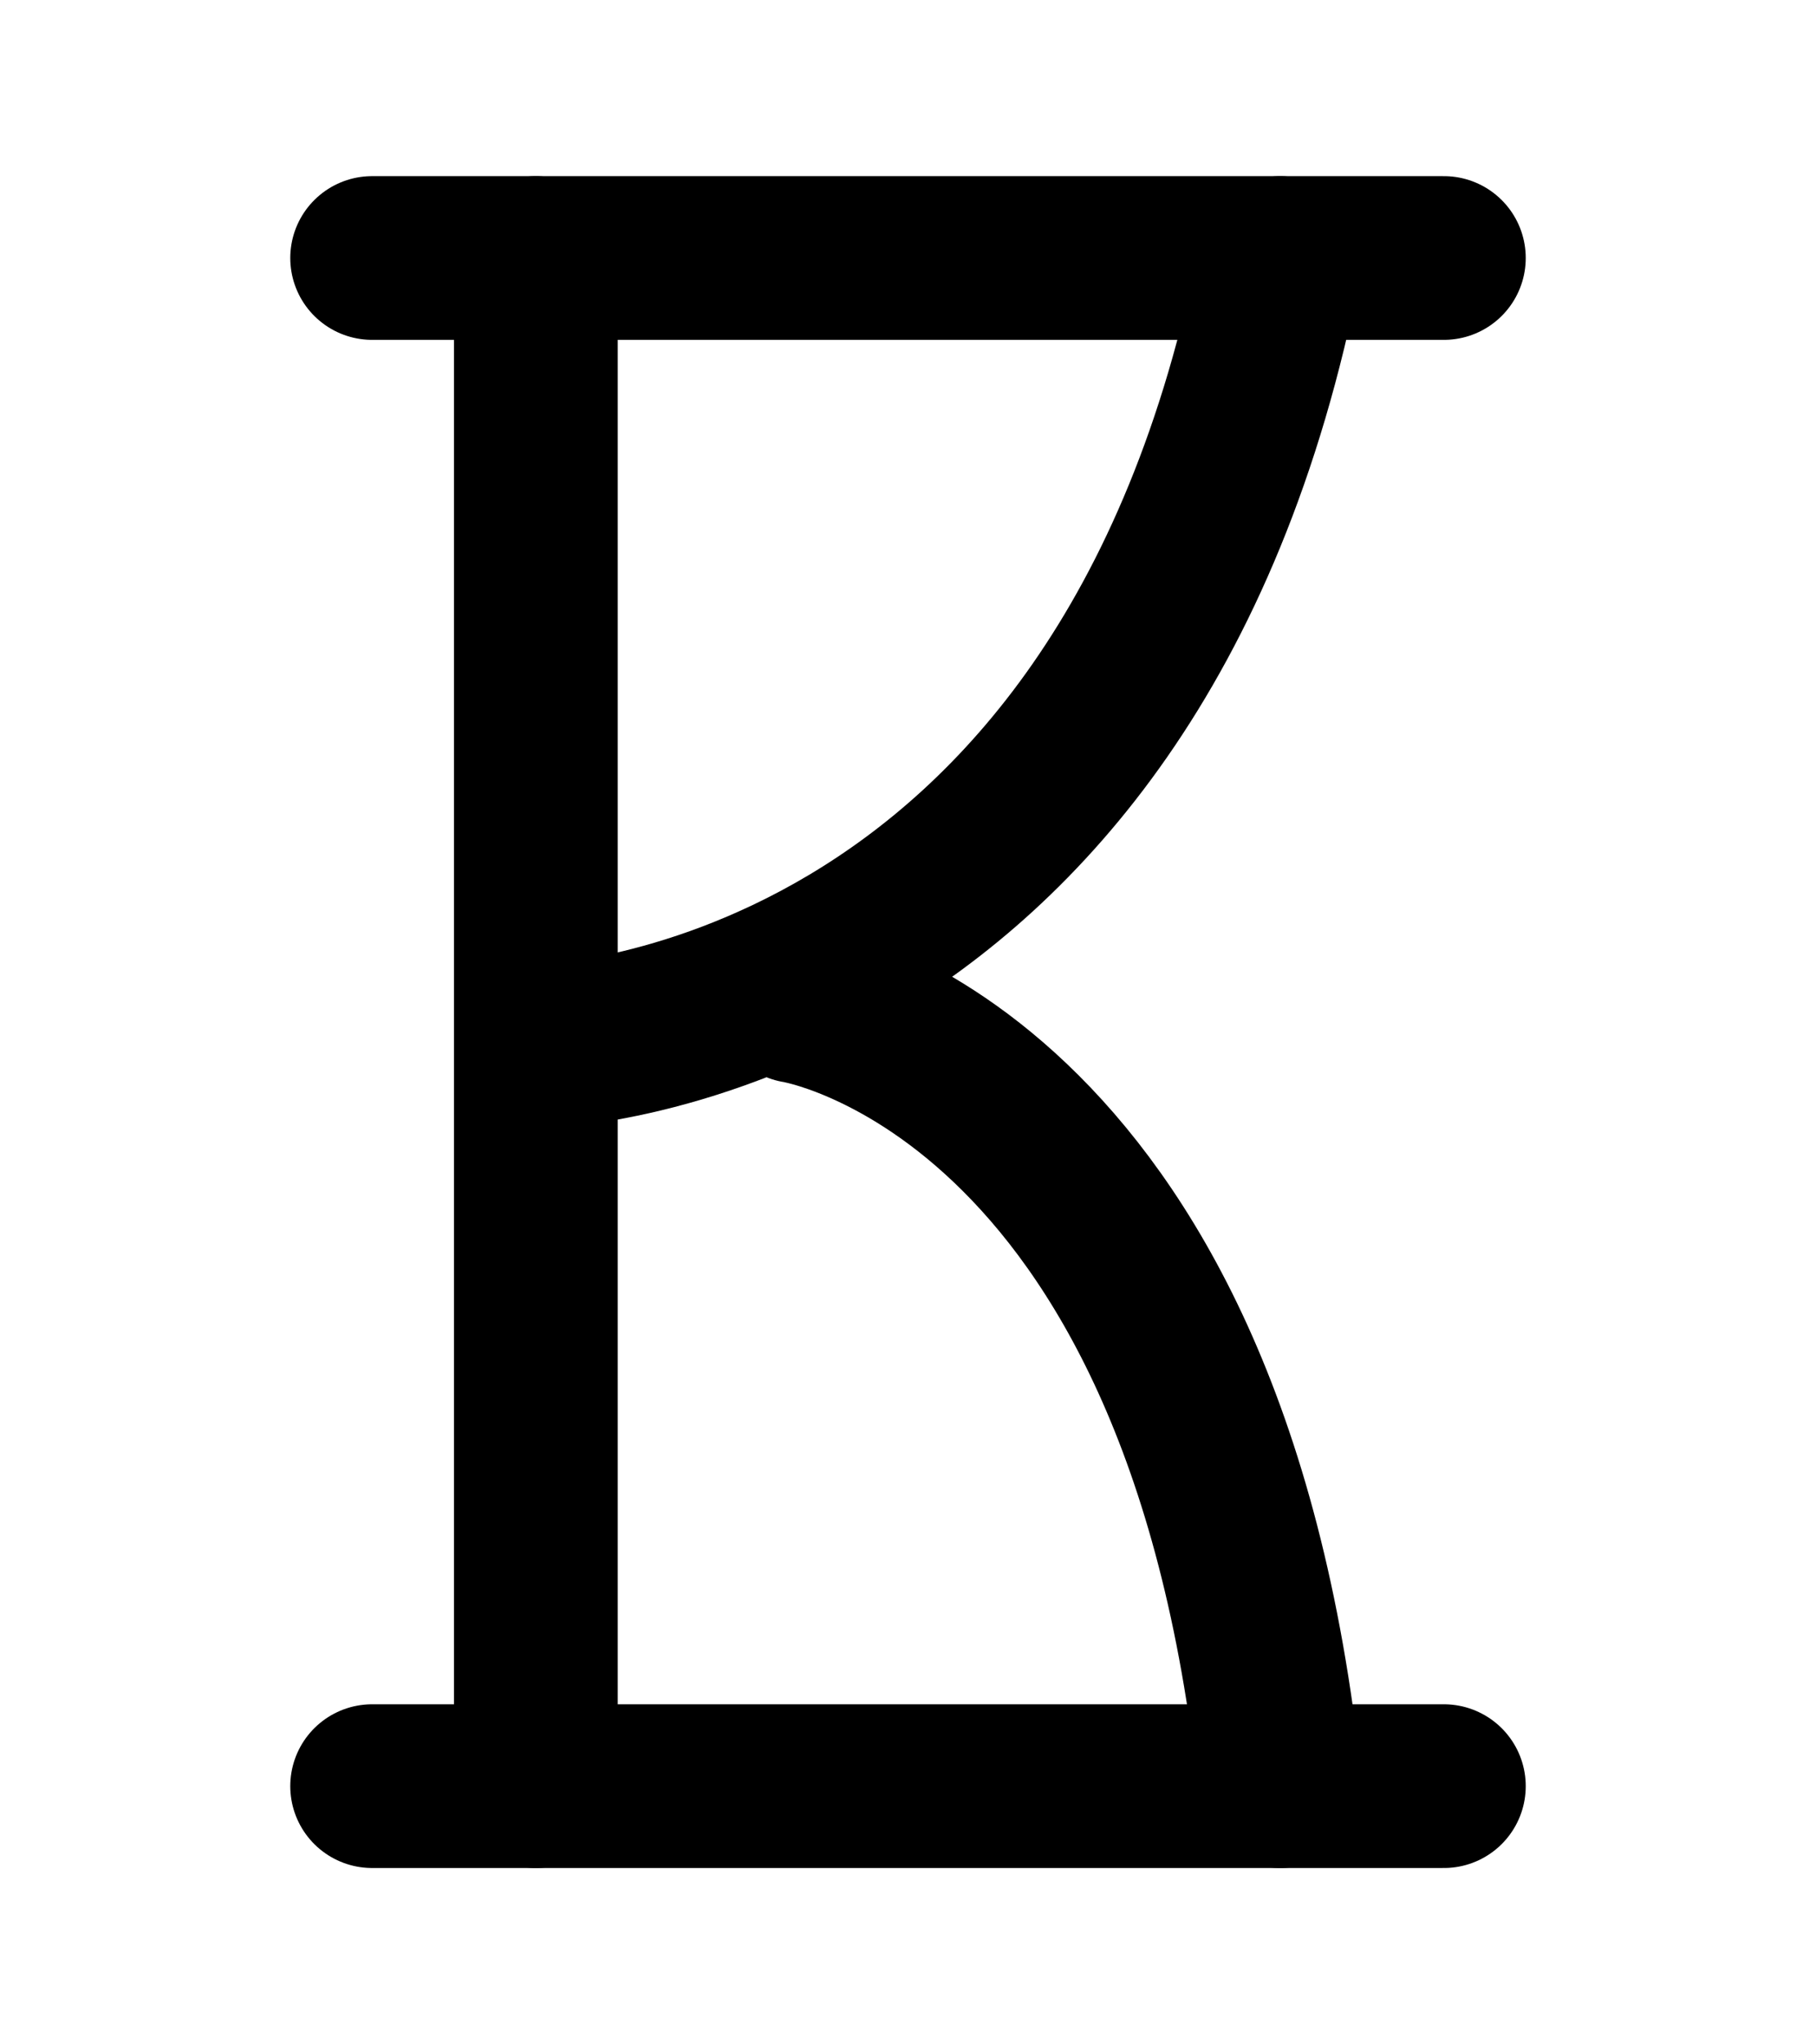
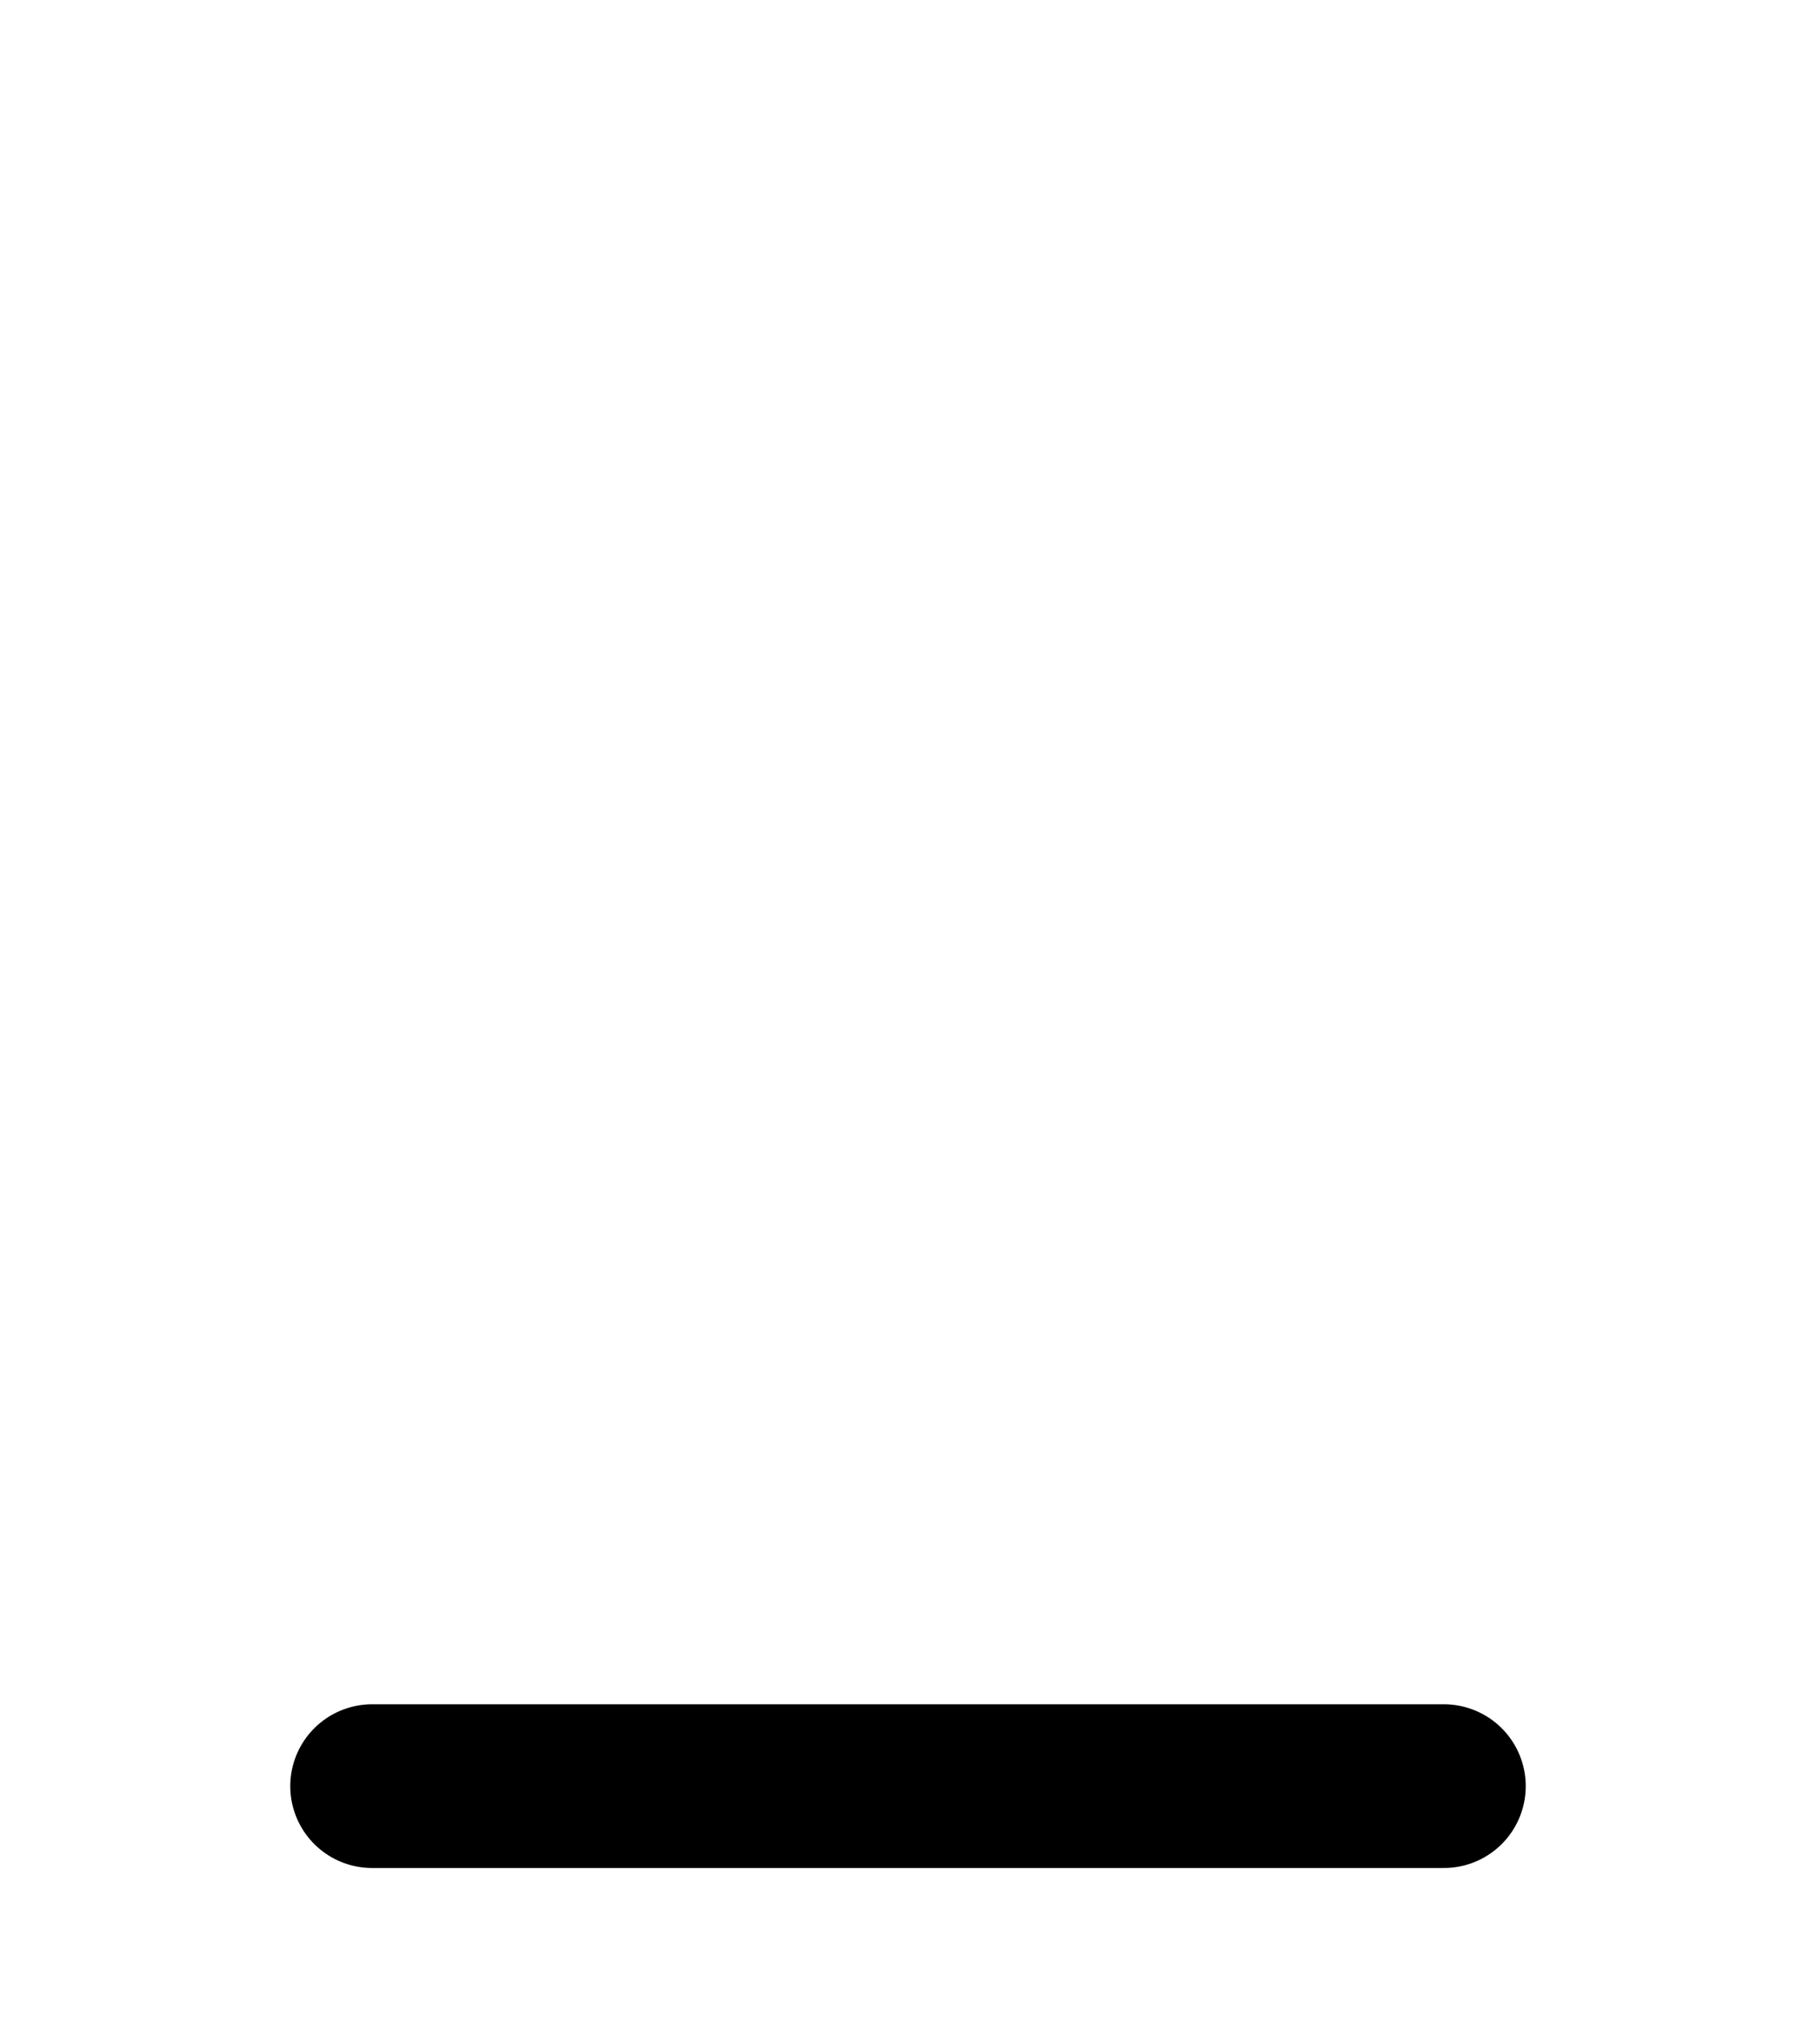
<svg xmlns="http://www.w3.org/2000/svg" width="366px" height="412px" viewBox="0 0 366 412" version="1.1">
  <g id="New-Group">
-     <path id="Path" d="M258 360 C242.814 214.513 160.631 201.81 160.631 201.81" fill="none" stroke="#000000" stroke-width="33" stroke-opacity="1" stroke-linejoin="round" stroke-linecap="round" />
-     <path id="Path-1" d="M75 52 L291 52" fill="none" stroke="#000000" stroke-width="33" stroke-opacity="1" stroke-linejoin="round" stroke-linecap="round" />
    <path id="Path-copy" d="M75 360 L291 360" fill="none" stroke="#000000" stroke-width="33" stroke-opacity="1" stroke-linejoin="round" stroke-linecap="round" />
-     <path id="Path-2" d="M108 211 C108 211 227.383 209.339 258 52" fill="none" stroke="#000000" stroke-width="33" stroke-opacity="1" stroke-linejoin="round" stroke-linecap="round" />
-     <path id="Path-3" d="M108 360 L108 52" fill="none" stroke="#000000" stroke-width="33" stroke-opacity="1" stroke-linejoin="round" stroke-linecap="round" />
  </g>
</svg>